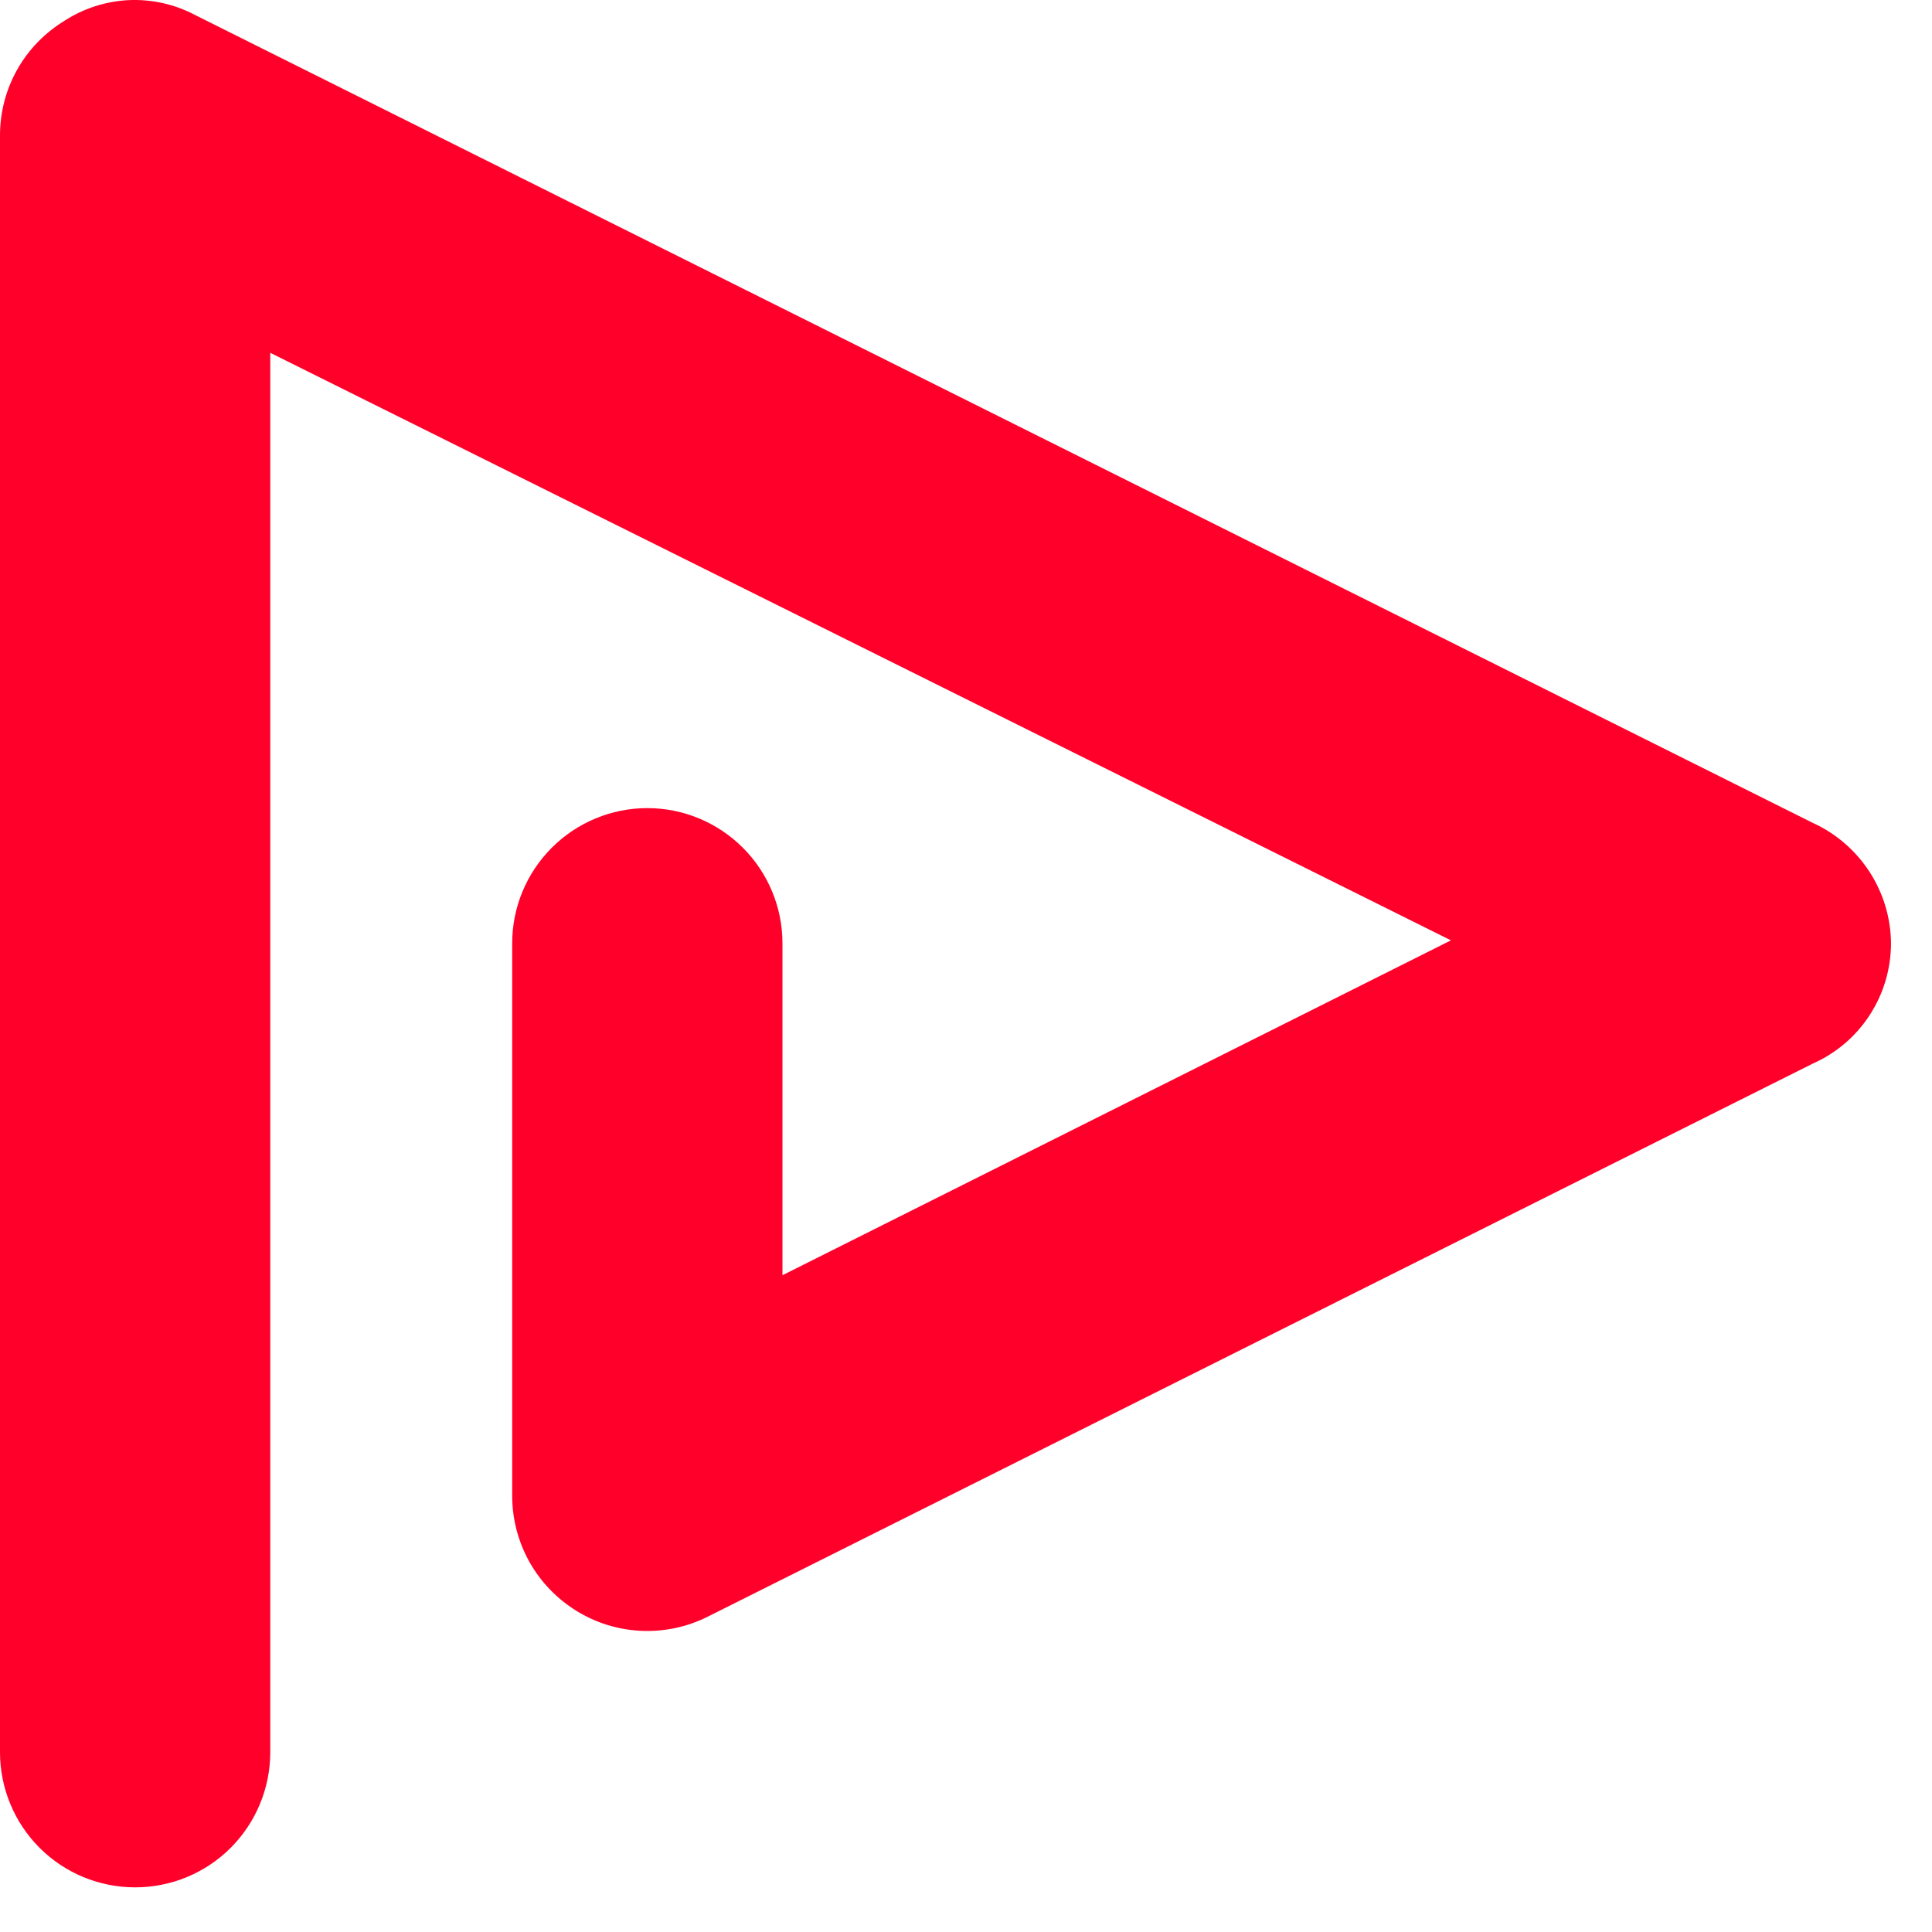
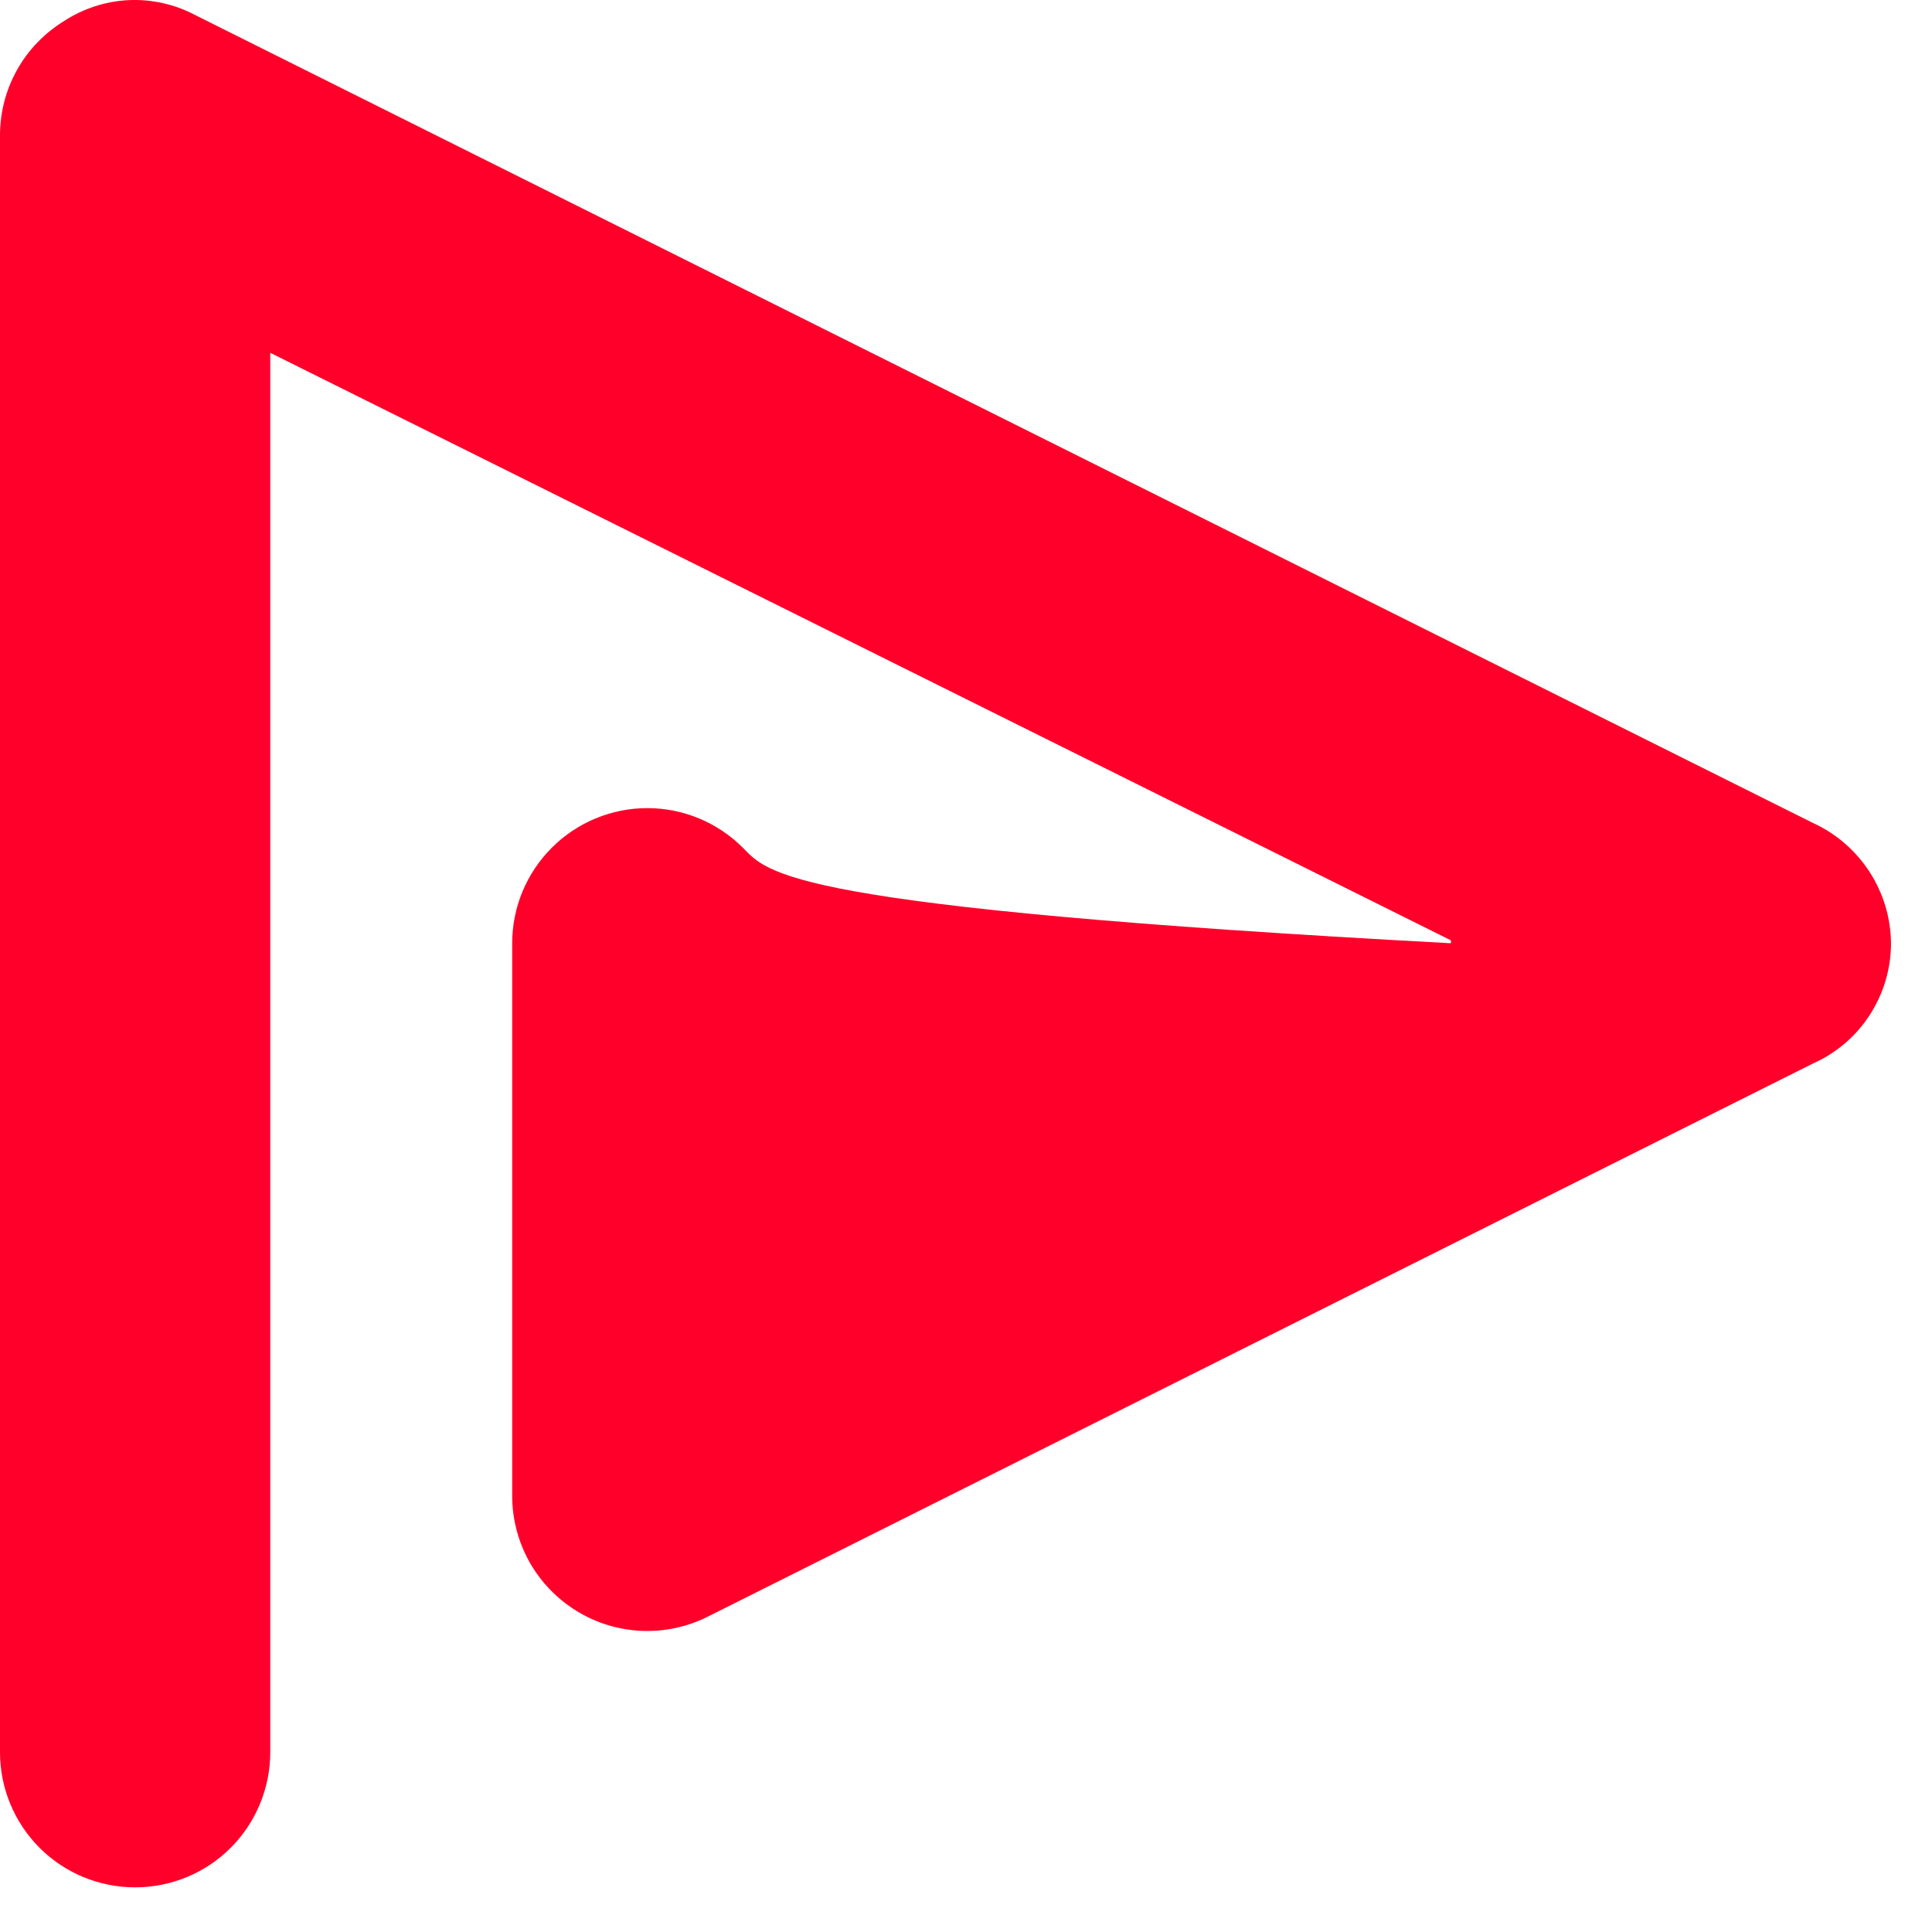
<svg xmlns="http://www.w3.org/2000/svg" width="18" height="18" viewBox="0 0 18 18" fill="none">
-   <path d="M2.518 16.325V3.287L13.518 8.761L7.29 11.881V8.788C7.29 8.454 7.157 8.134 6.921 7.898C6.685 7.662 6.365 7.529 6.031 7.529C5.697 7.529 5.377 7.662 5.141 7.898C4.905 8.134 4.772 8.454 4.772 8.788V13.943C4.773 14.157 4.829 14.366 4.933 14.553C5.038 14.739 5.188 14.895 5.369 15.007C5.551 15.12 5.758 15.184 5.971 15.194C6.184 15.204 6.397 15.16 6.588 15.065L16.888 9.91C17.105 9.814 17.29 9.657 17.419 9.458C17.549 9.258 17.618 9.026 17.618 8.788C17.616 8.551 17.546 8.32 17.417 8.121C17.287 7.922 17.104 7.764 16.888 7.666L1.816 0.139C1.627 0.039 1.414 -0.008 1.201 0.001C0.987 0.011 0.779 0.078 0.6 0.194C0.417 0.306 0.265 0.462 0.16 0.649C0.055 0.836 -7.1509e-05 1.047 6.95612e-08 1.261V16.325C6.95612e-08 16.659 0.133 16.98 0.369 17.216C0.605 17.452 0.925 17.584 1.259 17.584C1.593 17.584 1.913 17.452 2.149 17.216C2.385 16.98 2.518 16.659 2.518 16.325Z" fill="#FF002A" />
+   <path d="M2.518 16.325V3.287L13.518 8.761V8.788C7.29 8.454 7.157 8.134 6.921 7.898C6.685 7.662 6.365 7.529 6.031 7.529C5.697 7.529 5.377 7.662 5.141 7.898C4.905 8.134 4.772 8.454 4.772 8.788V13.943C4.773 14.157 4.829 14.366 4.933 14.553C5.038 14.739 5.188 14.895 5.369 15.007C5.551 15.12 5.758 15.184 5.971 15.194C6.184 15.204 6.397 15.16 6.588 15.065L16.888 9.91C17.105 9.814 17.29 9.657 17.419 9.458C17.549 9.258 17.618 9.026 17.618 8.788C17.616 8.551 17.546 8.32 17.417 8.121C17.287 7.922 17.104 7.764 16.888 7.666L1.816 0.139C1.627 0.039 1.414 -0.008 1.201 0.001C0.987 0.011 0.779 0.078 0.6 0.194C0.417 0.306 0.265 0.462 0.16 0.649C0.055 0.836 -7.1509e-05 1.047 6.95612e-08 1.261V16.325C6.95612e-08 16.659 0.133 16.98 0.369 17.216C0.605 17.452 0.925 17.584 1.259 17.584C1.593 17.584 1.913 17.452 2.149 17.216C2.385 16.98 2.518 16.659 2.518 16.325Z" fill="#FF002A" />
</svg>